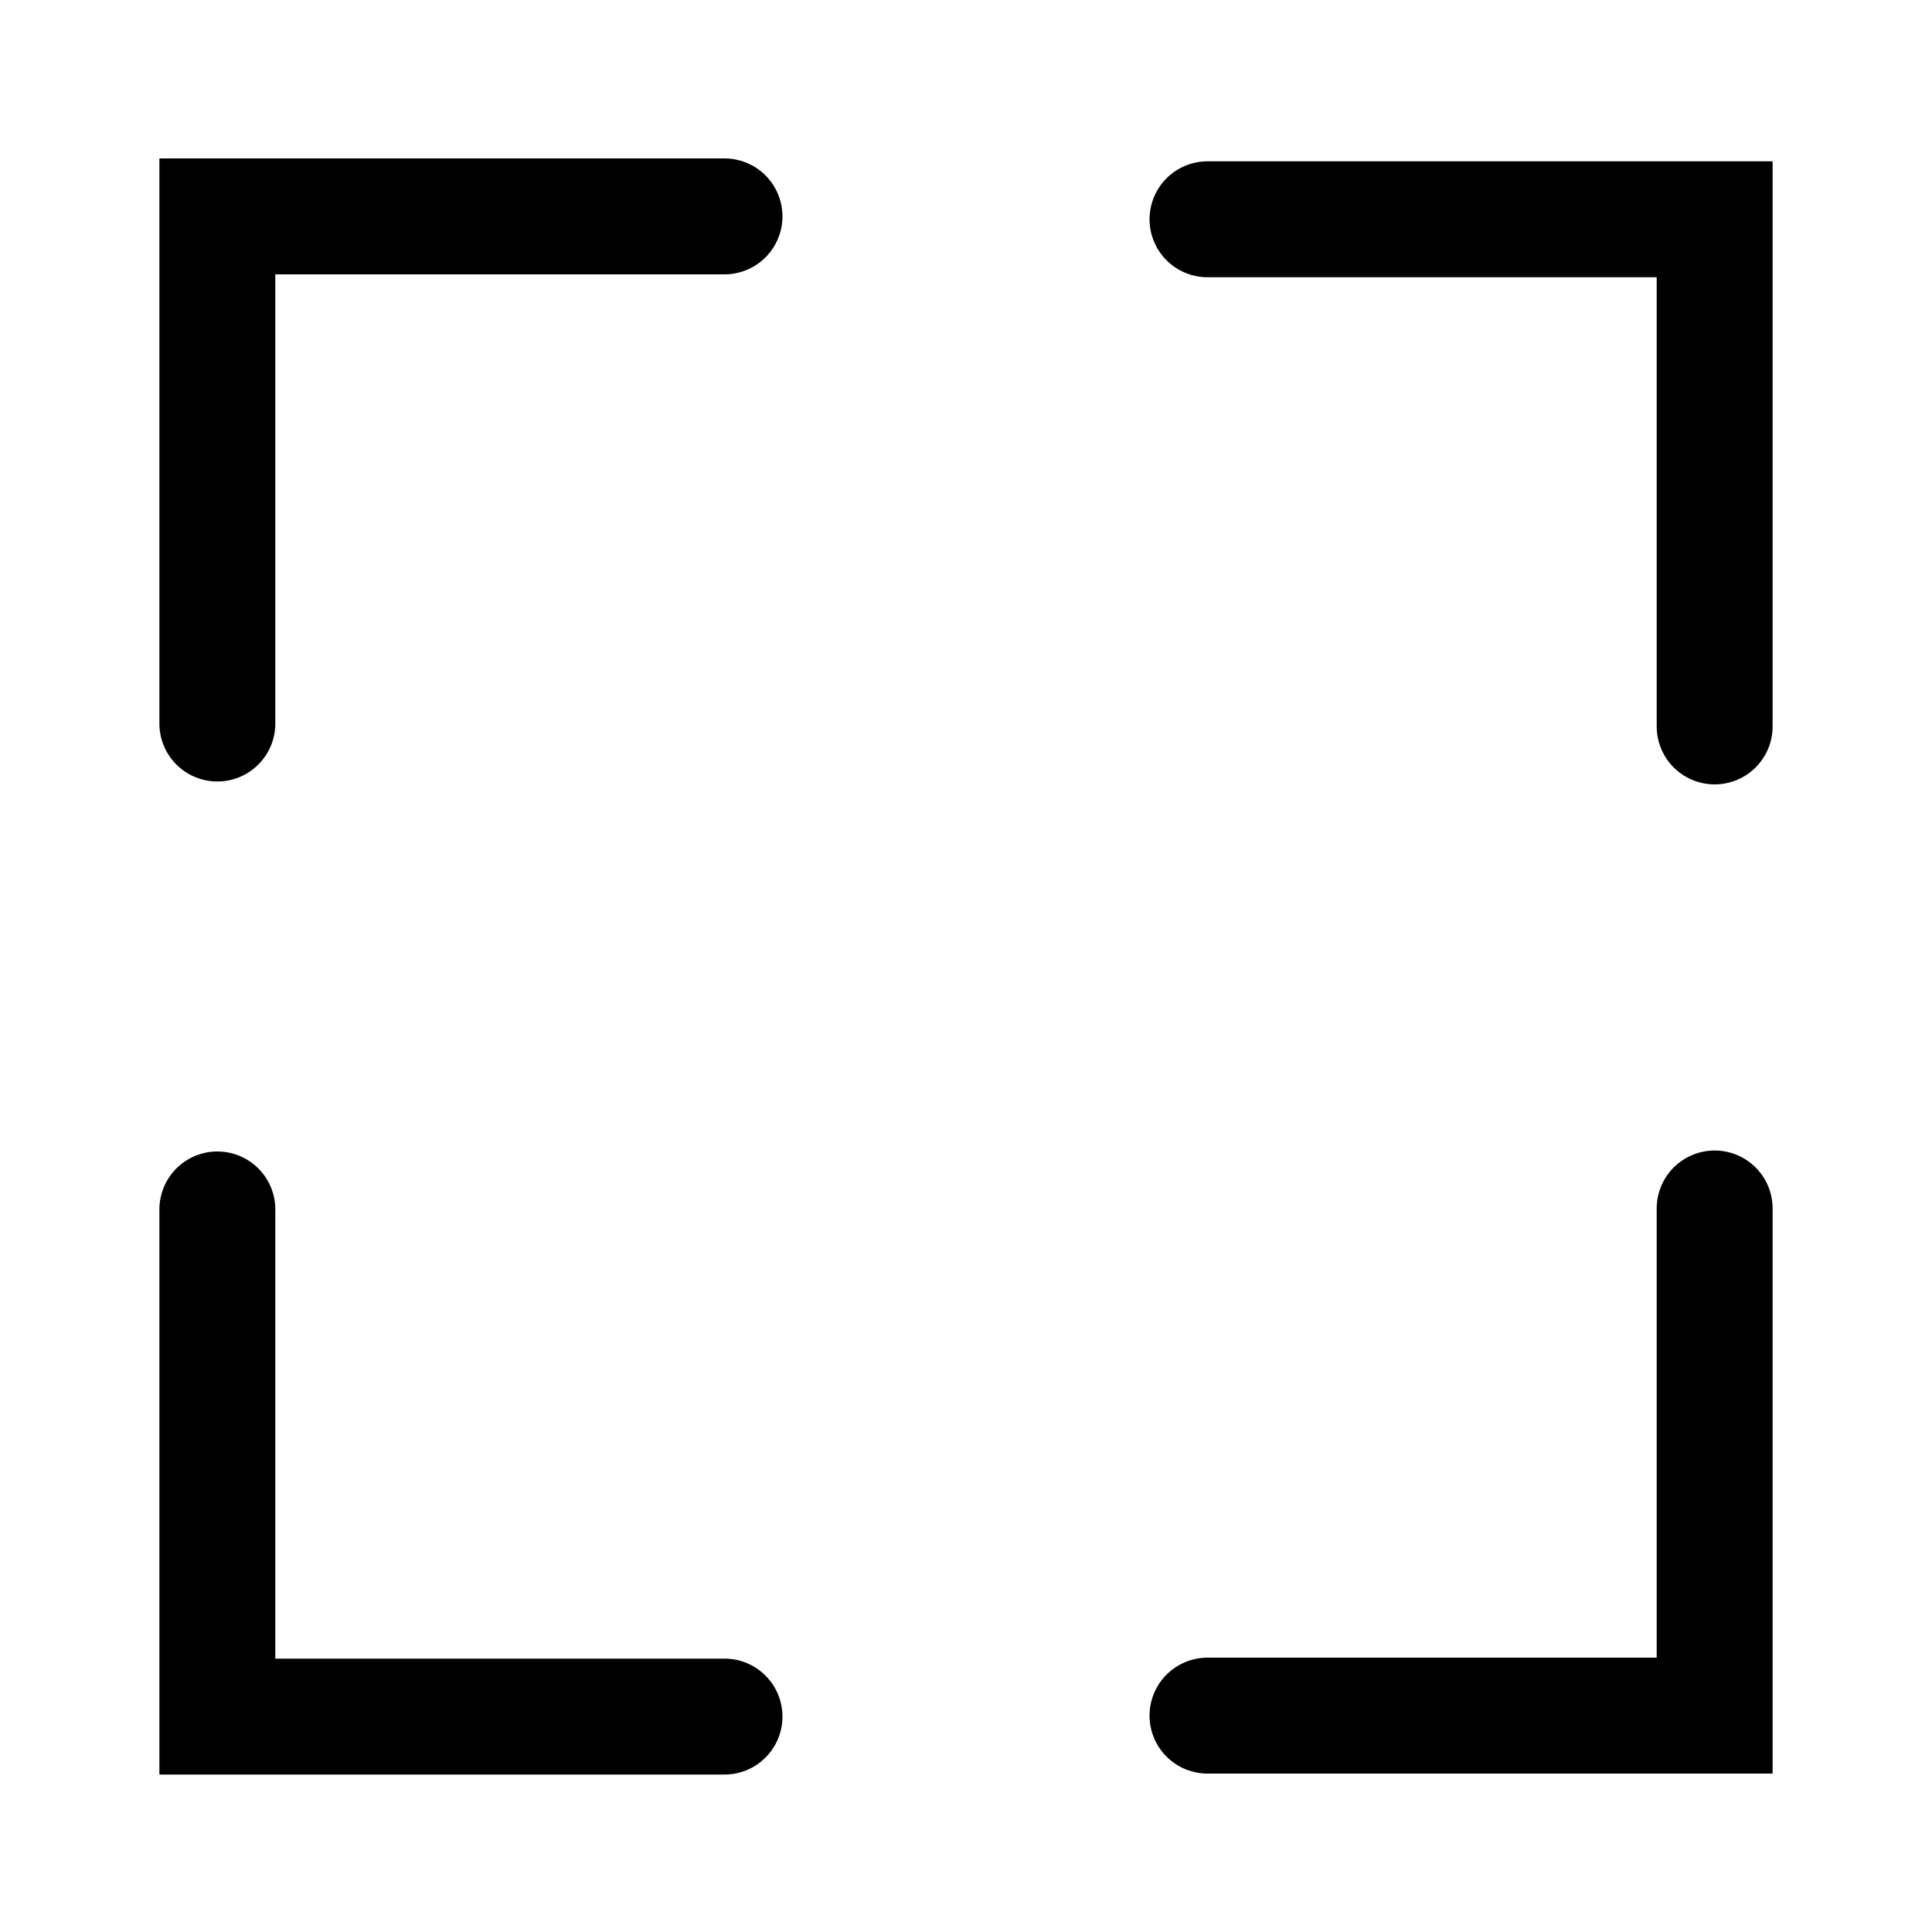
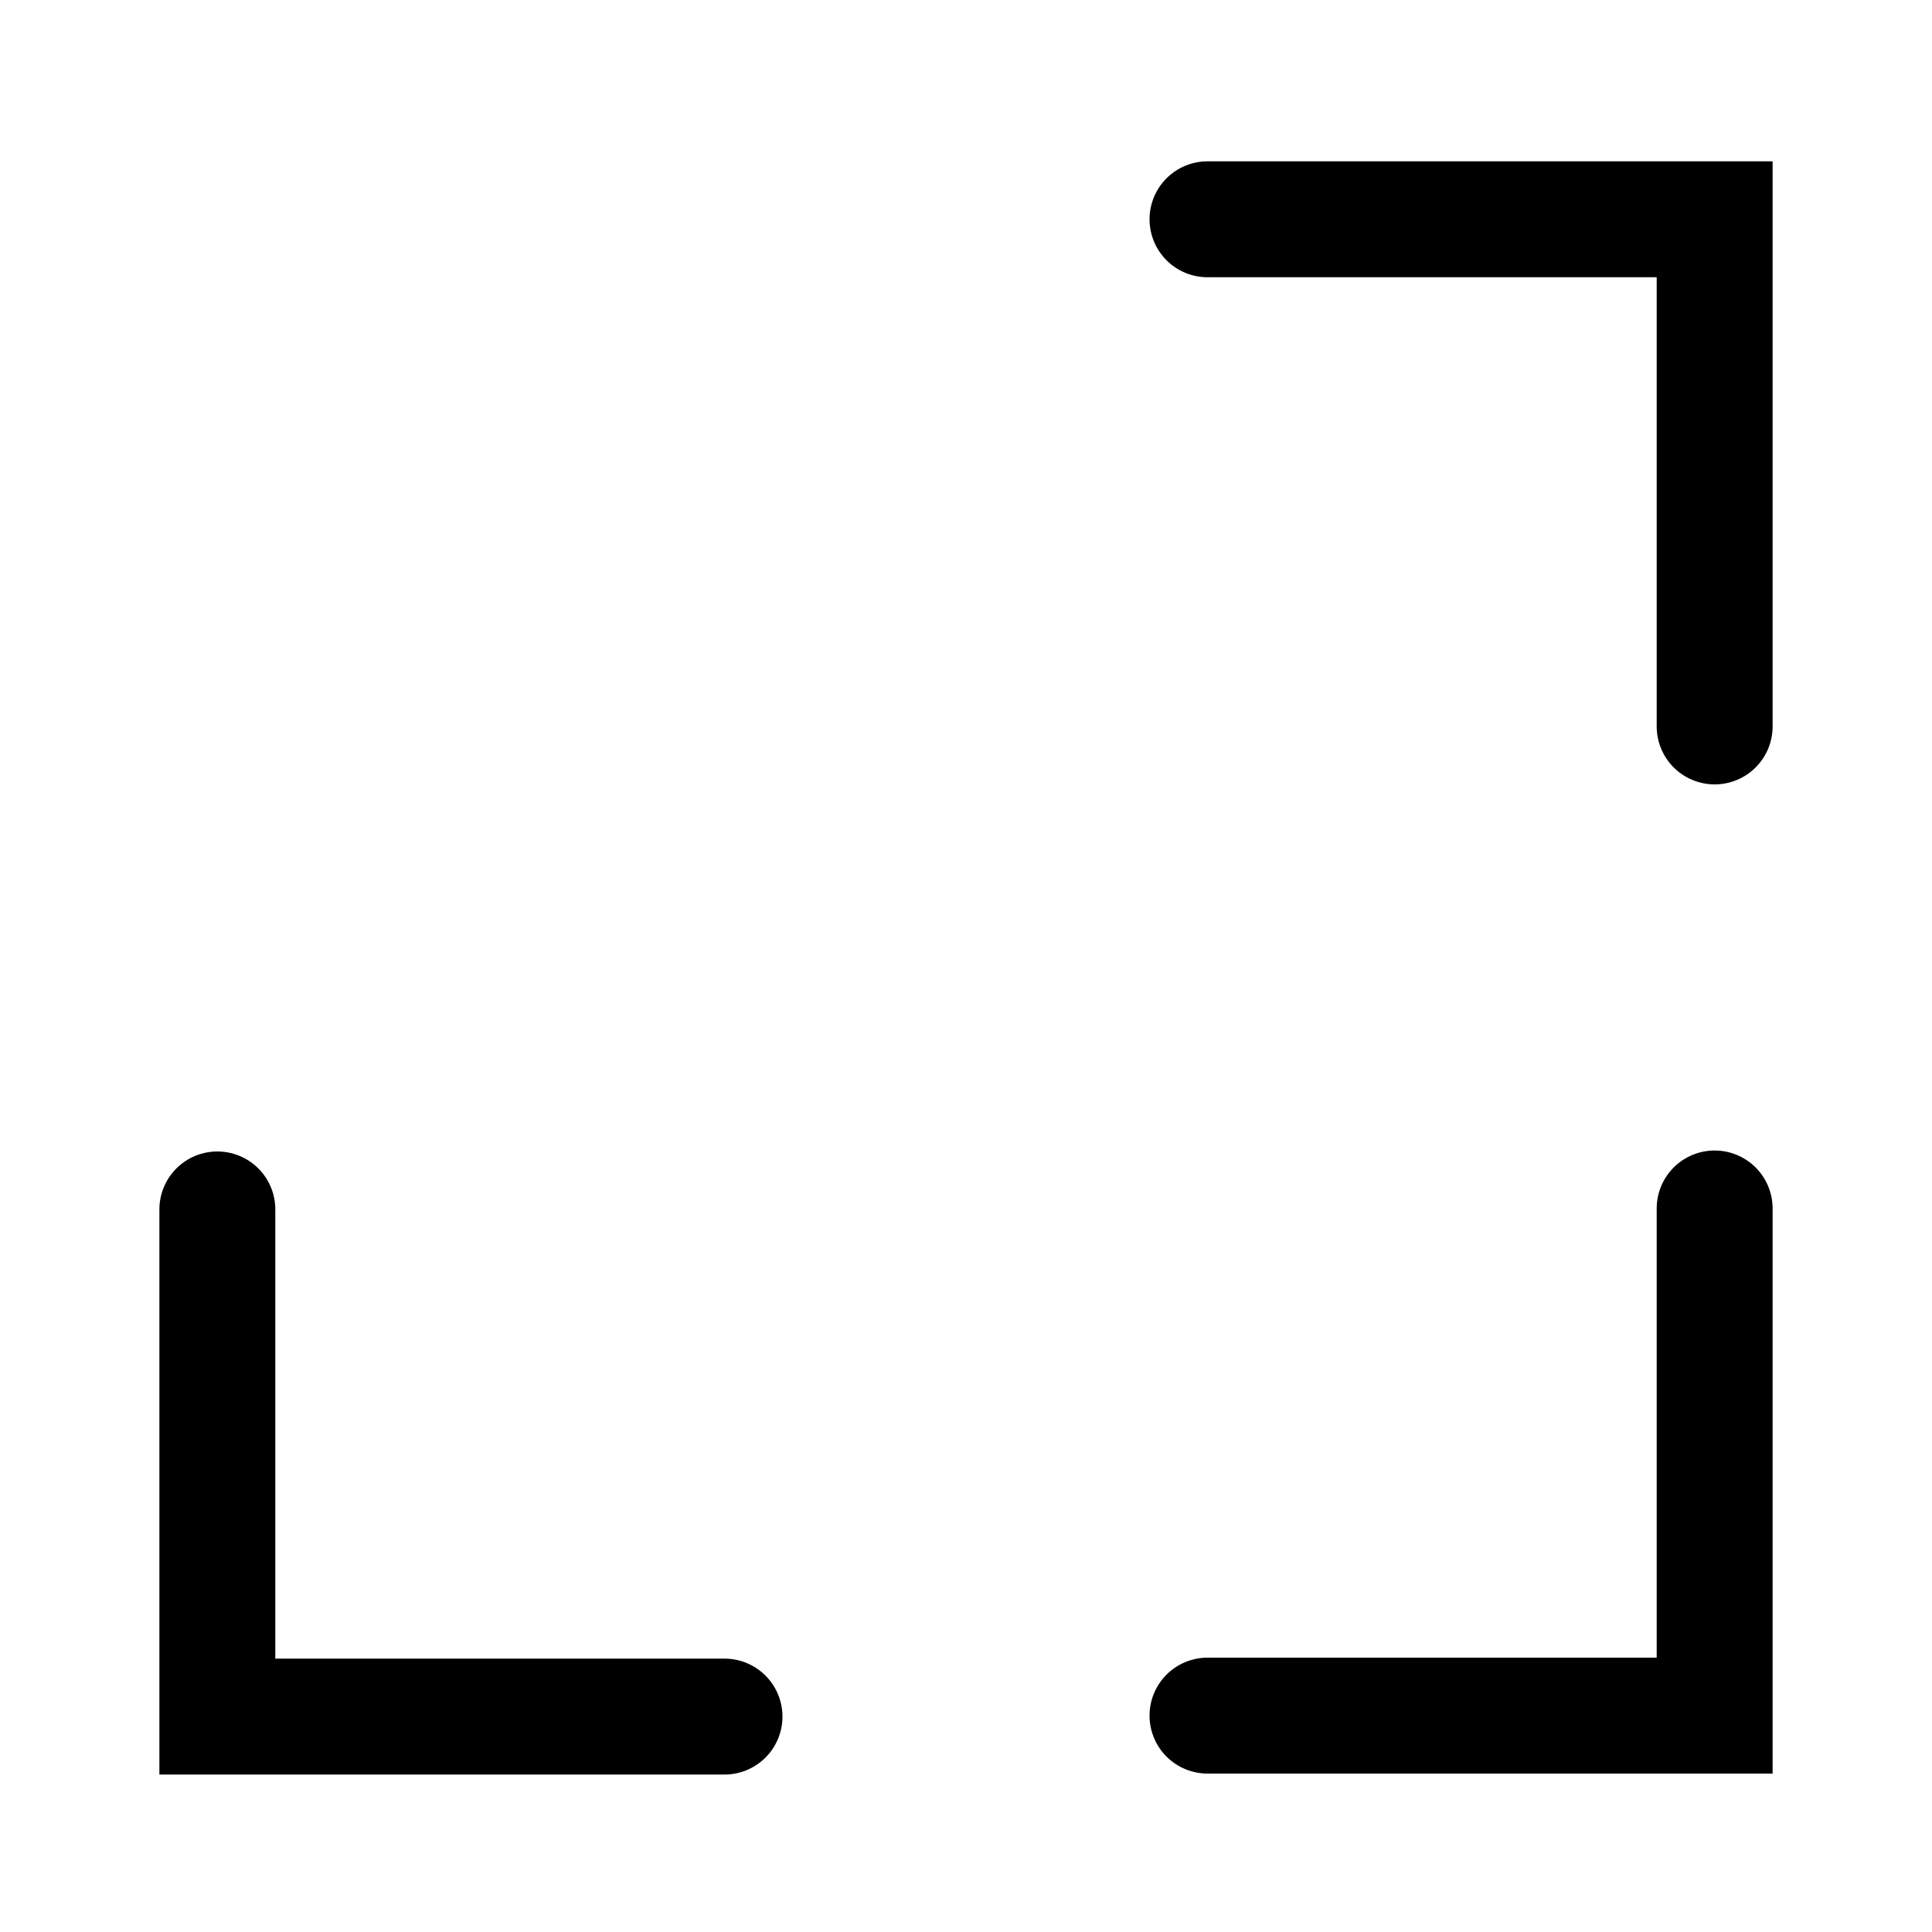
<svg xmlns="http://www.w3.org/2000/svg" width="50" height="50" version="1.1" viewBox="0 0 50 50">
  <g transform="translate(0 -1072.5)" fill="none" stroke="#000" stroke-linecap="round" stroke-width="3">
-     <path d="m18.75 1078.1h-13.125v13.125" />
    <path d="m44.375 1091.3v-13.125h-13.125" />
    <path d="m31.25 1116.9h13.125v-13.125" />
    <path d="m5.625 1103.8v13.125h13.125" />
  </g>
</svg>